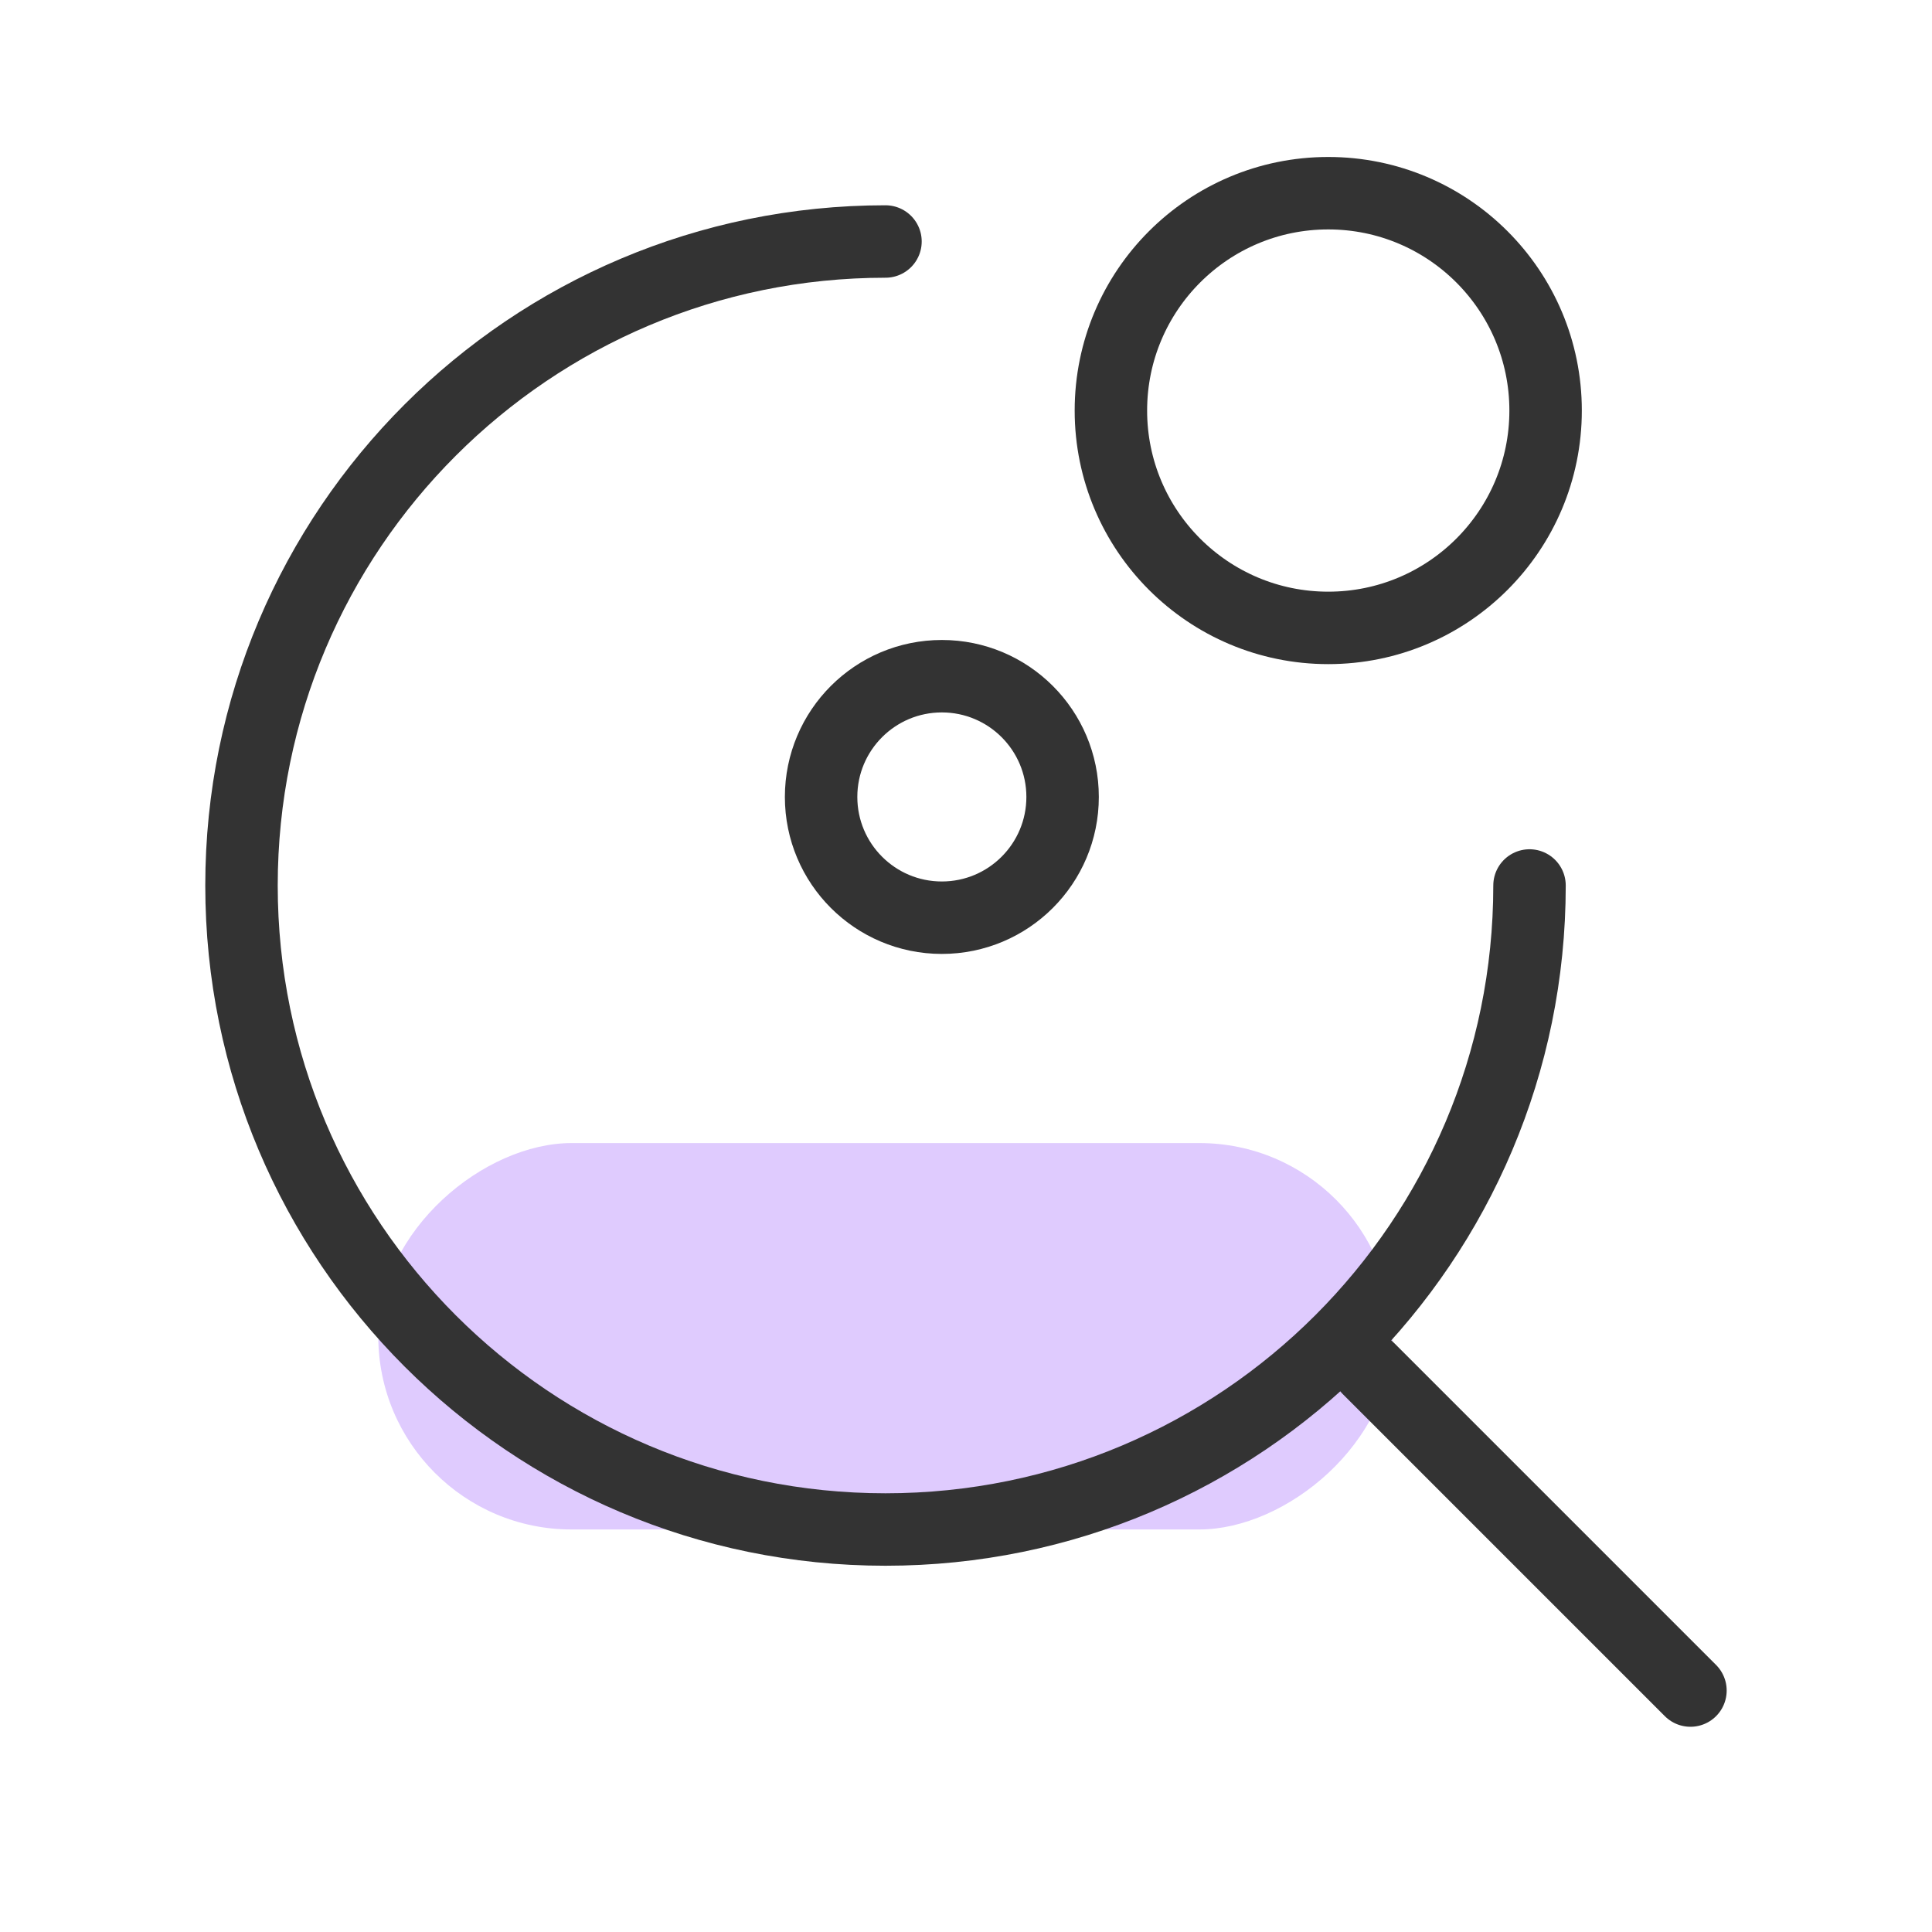
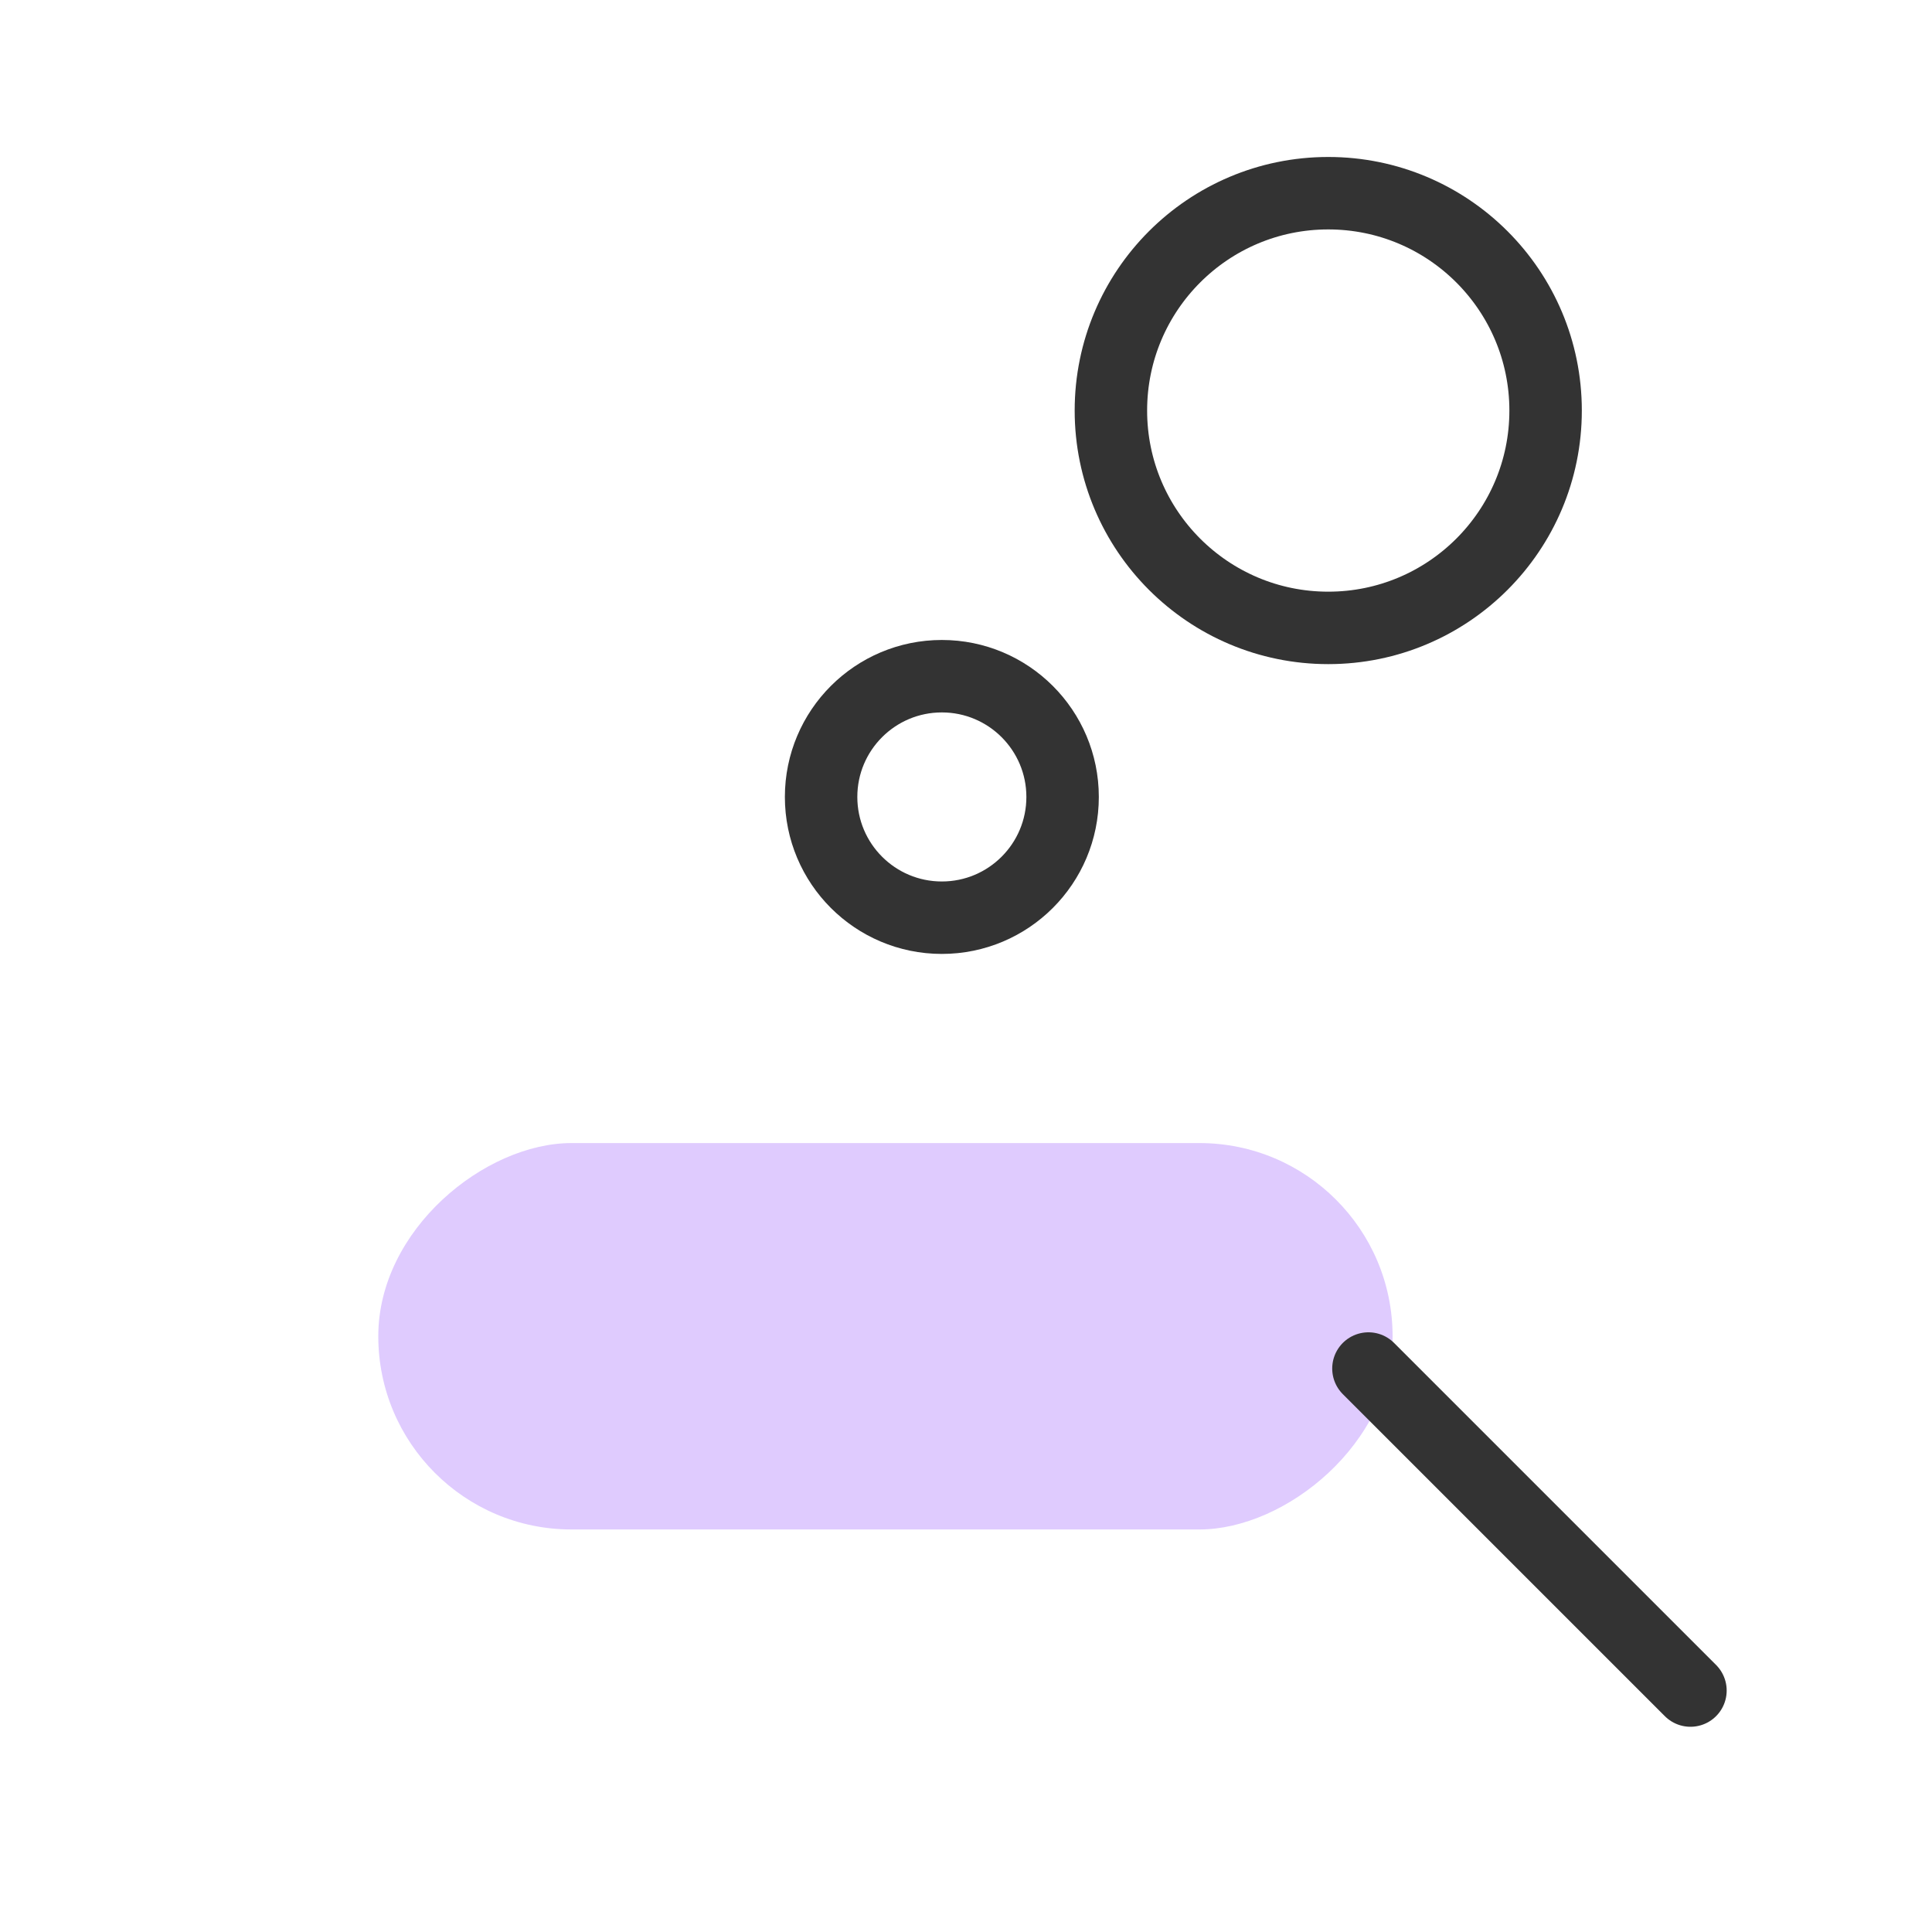
<svg xmlns="http://www.w3.org/2000/svg" width="40" height="40" viewBox="0 0 40 40" fill="none">
  <rect x="28.832" y="23.666" width="8" height="21" rx="4" transform="rotate(90 28.832 23.666)" fill="#DFCBFE" />
  <path d="M28.332 28.334L34.999 35.001" stroke="#333333" stroke-width="1.5" stroke-linecap="round" stroke-linejoin="round" />
-   <path d="M31.667 18.333C31.667 25.697 25.697 31.667 18.333 31.667C10.97 31.667 5 25.697 5 18.333C5 10.97 10.97 5 18.333 5" stroke="#333333" stroke-width="1.5" stroke-linecap="round" stroke-linejoin="round" />
  <circle cx="19.5" cy="16.5" r="2.5" stroke="#333333" stroke-width="1.5" stroke-linecap="round" stroke-linejoin="round" />
  <circle cx="27.5" cy="8.5" r="4.5" stroke="#333333" stroke-width="1.5" stroke-linecap="round" stroke-linejoin="round" />
</svg>